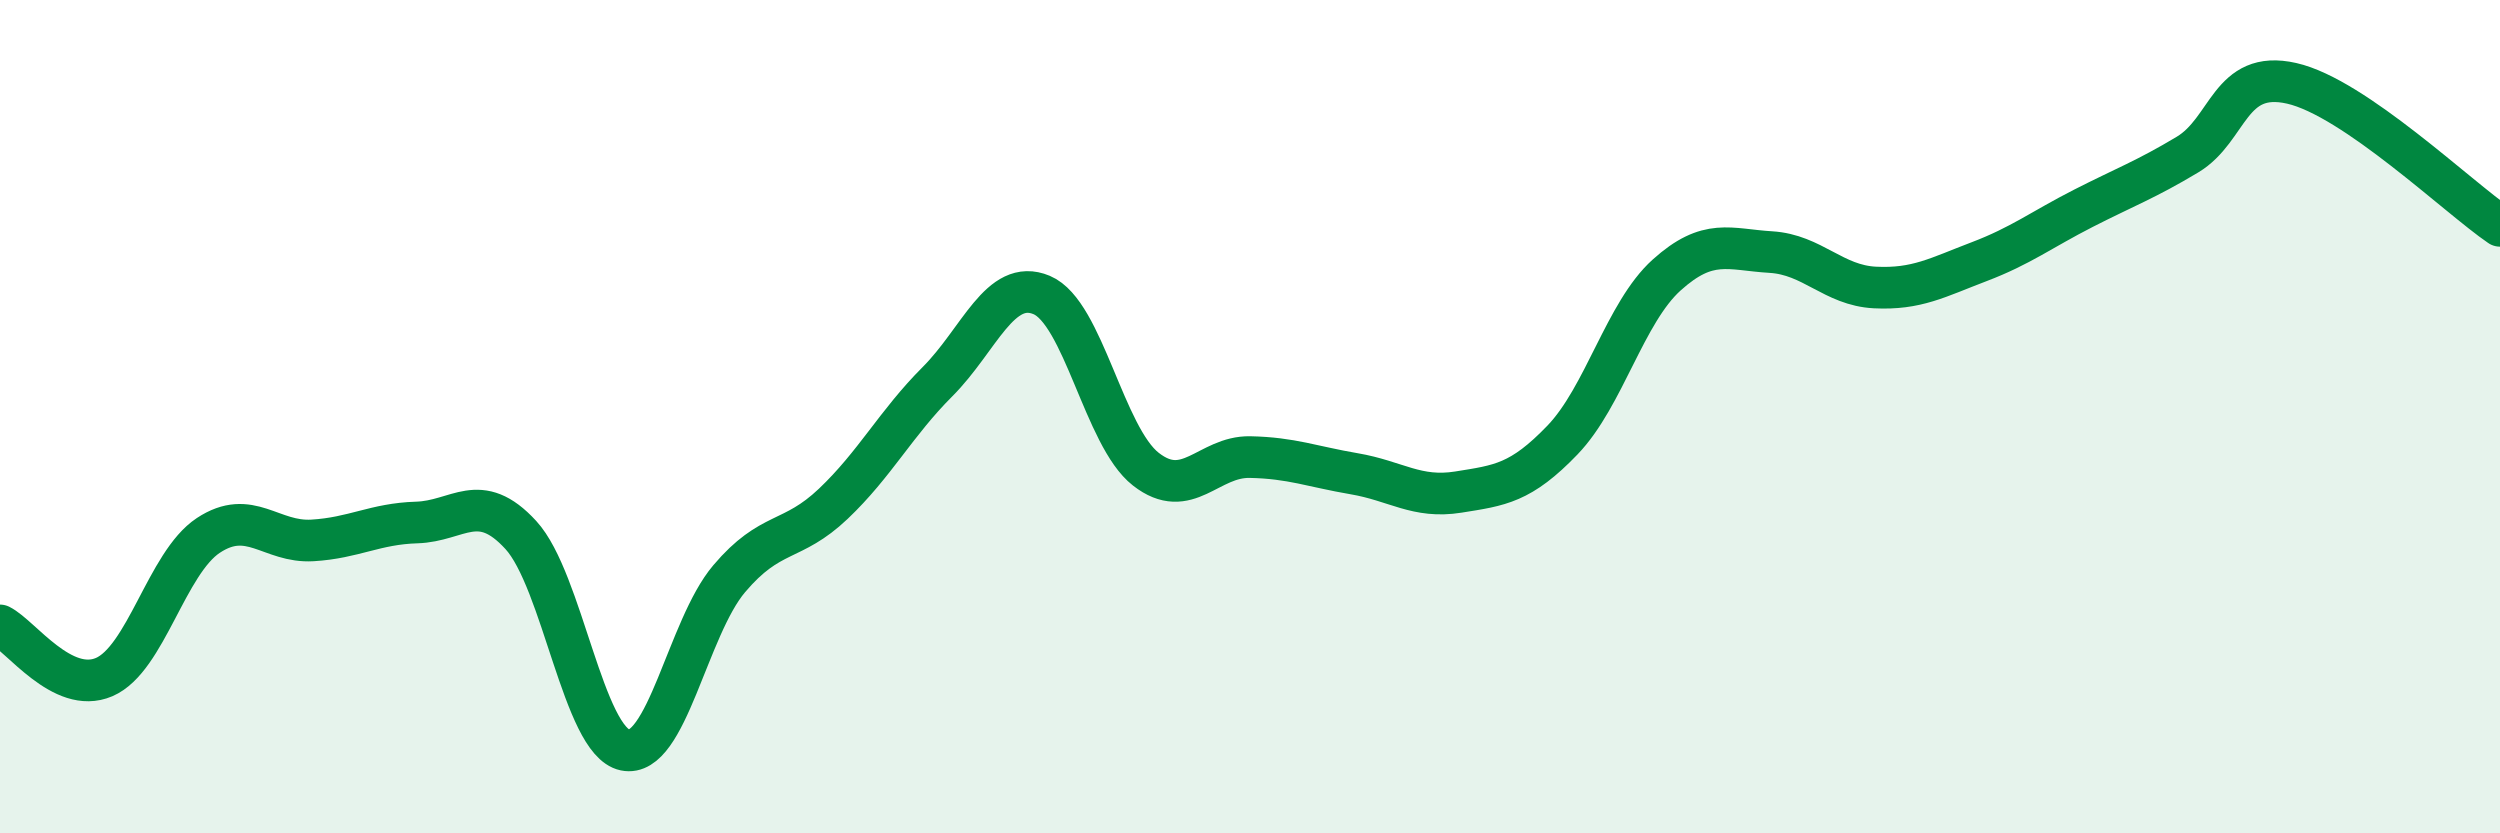
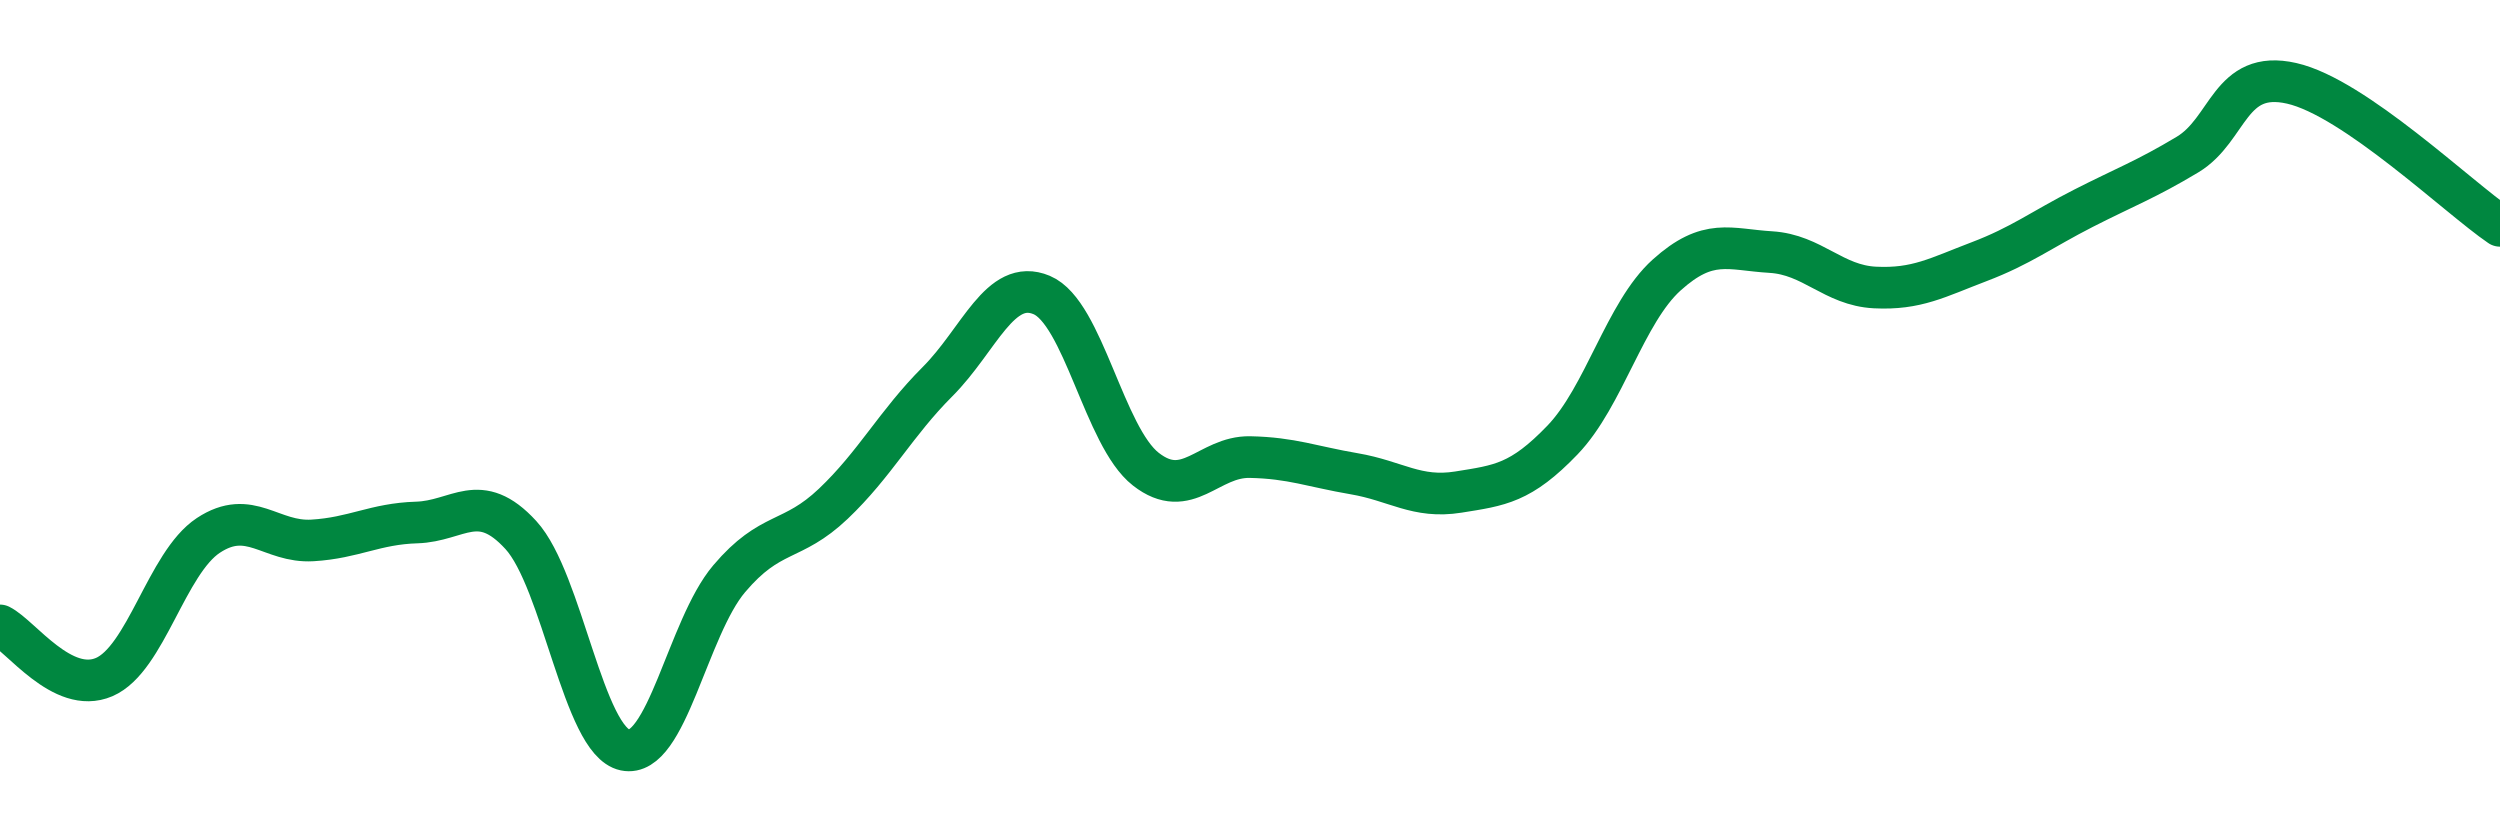
<svg xmlns="http://www.w3.org/2000/svg" width="60" height="20" viewBox="0 0 60 20">
-   <path d="M 0,15.01 C 0.5,15.26 1.5,16.68 2.5,16.25 C 3.5,15.82 4,13.51 5,12.85 C 6,12.19 6.5,13.03 7.5,12.97 C 8.5,12.91 9,12.57 10,12.54 C 11,12.51 11.5,11.75 12.5,12.84 C 13.5,13.93 14,17.79 15,18 C 16,18.21 16.5,15.07 17.5,13.89 C 18.5,12.71 19,13.04 20,12.09 C 21,11.14 21.5,10.16 22.5,9.16 C 23.5,8.16 24,6.66 25,7.08 C 26,7.5 26.5,10.48 27.5,11.26 C 28.5,12.04 29,10.95 30,10.97 C 31,10.99 31.5,11.2 32.5,11.37 C 33.5,11.54 34,11.97 35,11.81 C 36,11.65 36.5,11.6 37.5,10.56 C 38.5,9.52 39,7.5 40,6.6 C 41,5.7 41.5,5.99 42.5,6.05 C 43.5,6.11 44,6.85 45,6.9 C 46,6.95 46.5,6.66 47.5,6.28 C 48.5,5.9 49,5.51 50,5 C 51,4.49 51.5,4.31 52.5,3.71 C 53.5,3.11 53.5,1.66 55,2 C 56.5,2.34 59,4.74 60,5.42L60 20L0 20Z" fill="#008740" opacity="0.1" stroke-linecap="round" stroke-linejoin="round" />
  <path d="M 0,15.01 C 0.5,15.26 1.5,16.68 2.5,16.25 C 3.5,15.82 4,13.51 5,12.85 C 6,12.19 6.5,13.03 7.5,12.97 C 8.5,12.91 9,12.57 10,12.54 C 11,12.51 11.5,11.75 12.5,12.84 C 13.5,13.93 14,17.79 15,18 C 16,18.21 16.5,15.07 17.5,13.89 C 18.5,12.71 19,13.04 20,12.09 C 21,11.14 21.5,10.16 22.5,9.16 C 23.5,8.16 24,6.66 25,7.08 C 26,7.5 26.5,10.48 27.5,11.26 C 28.5,12.04 29,10.95 30,10.97 C 31,10.99 31.5,11.2 32.5,11.37 C 33.5,11.54 34,11.97 35,11.81 C 36,11.65 36.5,11.6 37.5,10.56 C 38.5,9.52 39,7.5 40,6.6 C 41,5.7 41.5,5.99 42.5,6.05 C 43.5,6.11 44,6.85 45,6.9 C 46,6.95 46.5,6.66 47.5,6.28 C 48.5,5.9 49,5.51 50,5 C 51,4.49 51.5,4.31 52.5,3.71 C 53.5,3.11 53.5,1.66 55,2 C 56.5,2.34 59,4.74 60,5.42" stroke="#008740" stroke-width="1" fill="none" stroke-linecap="round" stroke-linejoin="round" />
</svg>